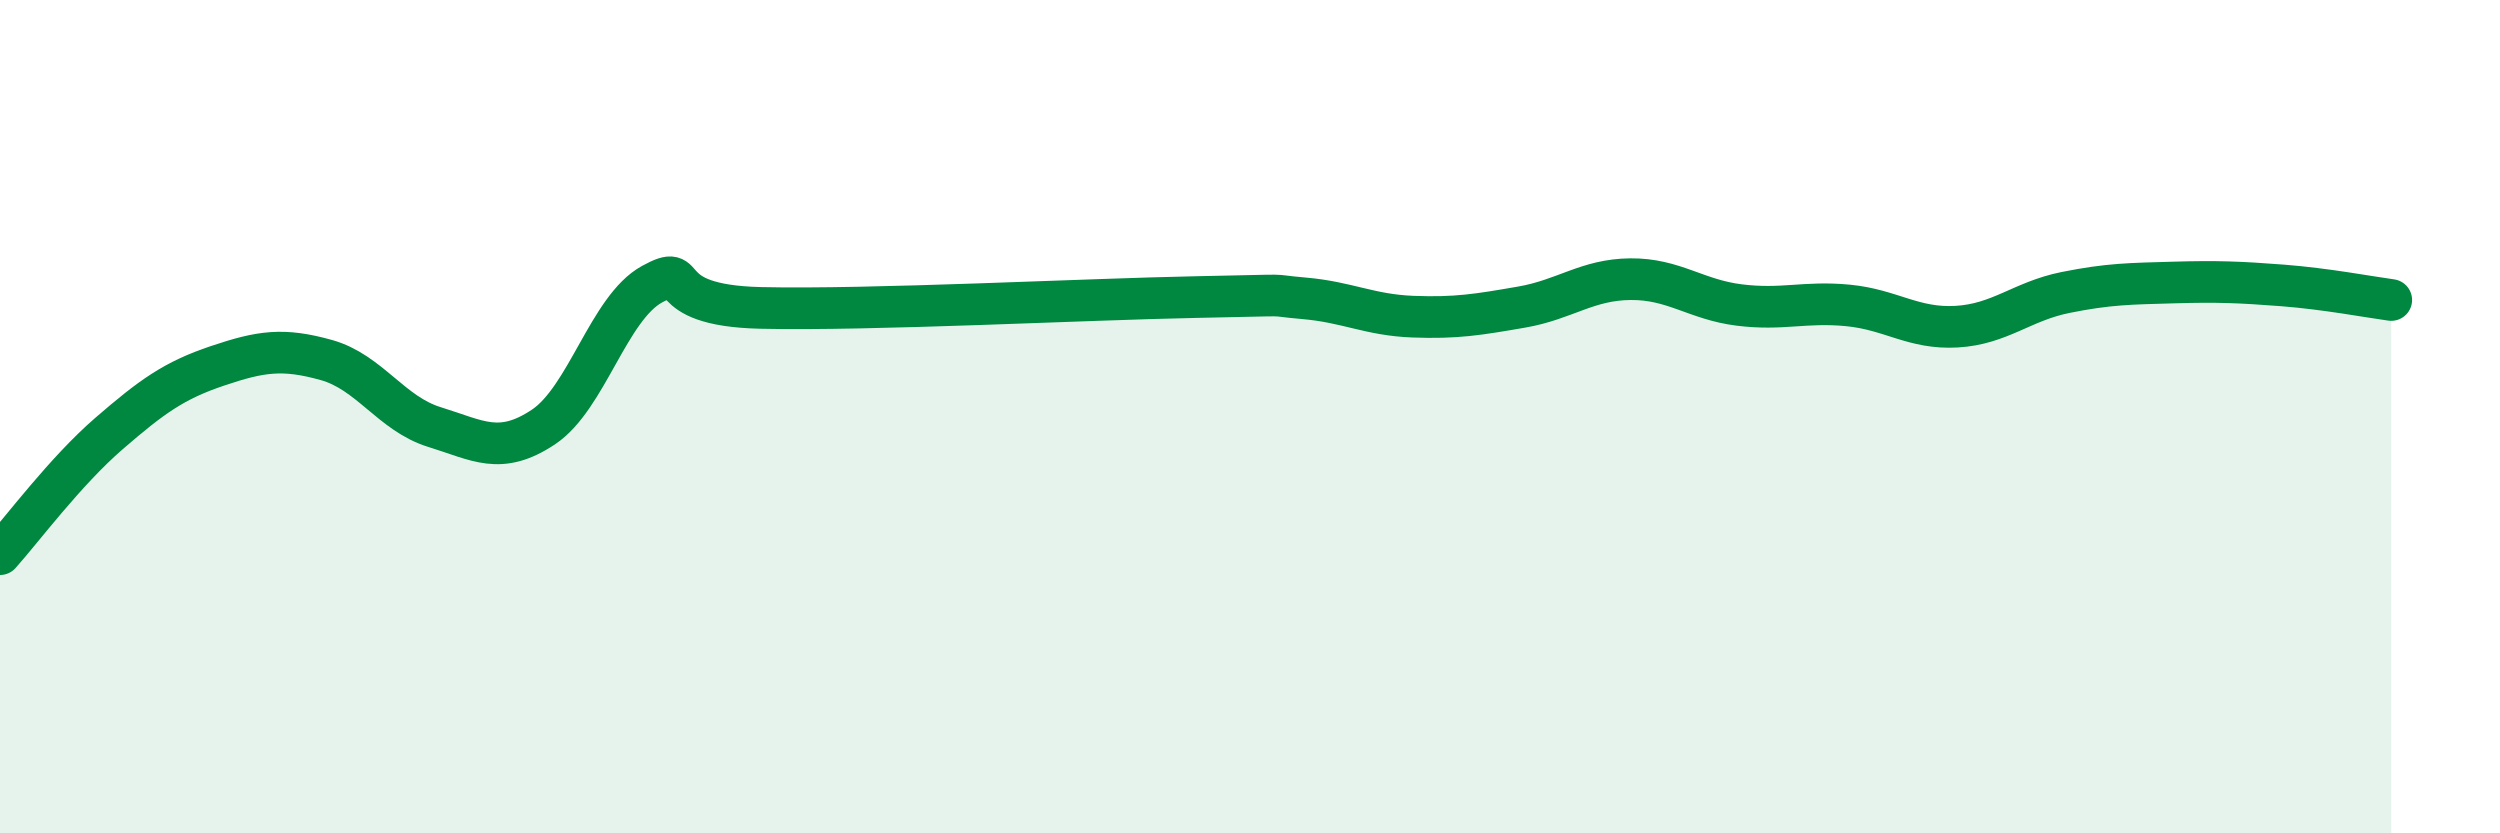
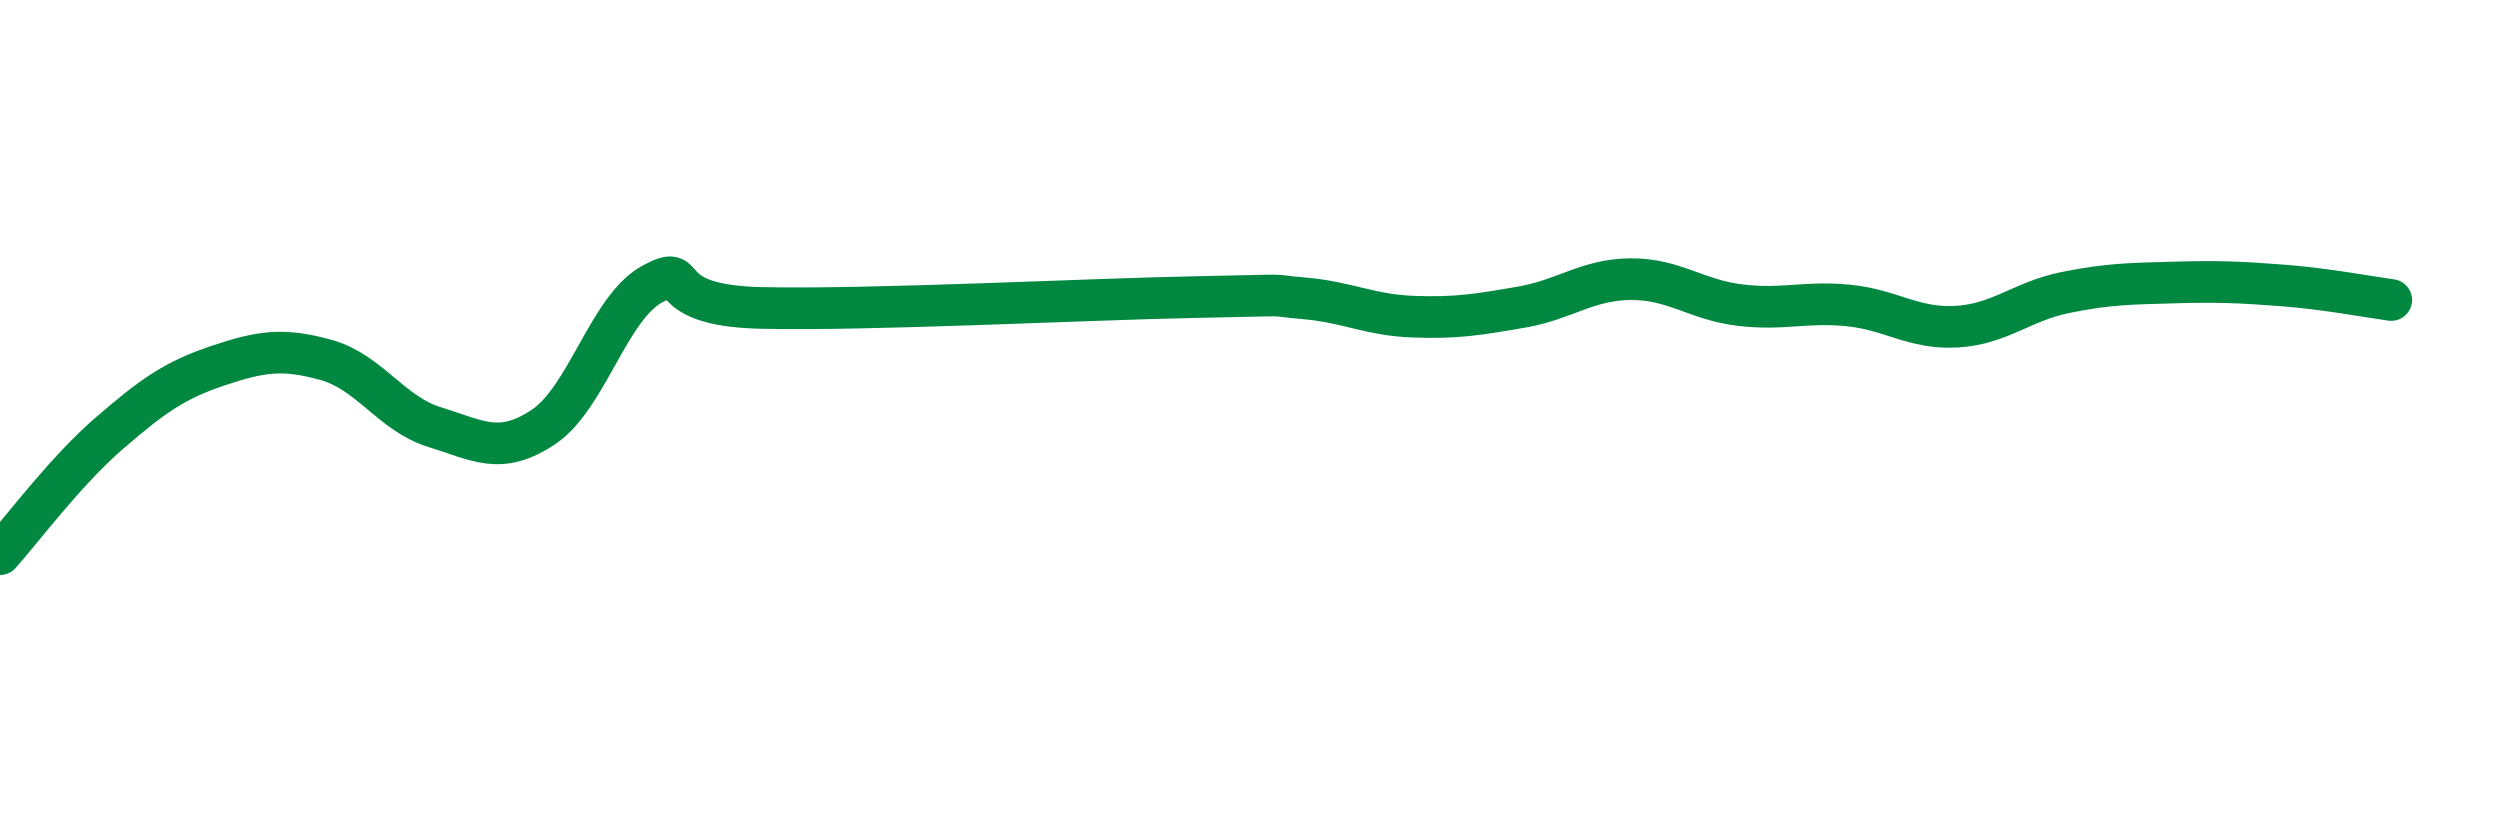
<svg xmlns="http://www.w3.org/2000/svg" width="60" height="20" viewBox="0 0 60 20">
-   <path d="M 0,13.3 C 0.52,12.72 1.57,11.31 2.61,10.41 C 3.65,9.51 4.18,9.13 5.22,8.78 C 6.26,8.43 6.79,8.35 7.83,8.64 C 8.87,8.93 9.39,9.93 10.43,10.25 C 11.47,10.57 12,10.94 13.04,10.25 C 14.08,9.56 14.61,7.39 15.65,6.82 C 16.69,6.25 15.65,7.33 18.26,7.39 C 20.87,7.45 26.09,7.18 28.7,7.13 C 31.31,7.08 30.26,7.07 31.3,7.16 C 32.34,7.25 32.87,7.56 33.91,7.6 C 34.95,7.64 35.48,7.55 36.52,7.37 C 37.56,7.19 38.09,6.71 39.13,6.7 C 40.17,6.69 40.7,7.19 41.74,7.32 C 42.78,7.45 43.31,7.23 44.35,7.33 C 45.39,7.43 45.92,7.9 46.96,7.84 C 48,7.78 48.53,7.23 49.57,7.02 C 50.61,6.81 51.13,6.81 52.17,6.78 C 53.21,6.75 53.74,6.77 54.78,6.85 C 55.82,6.93 56.87,7.13 57.39,7.2L57.39 20L0 20Z" fill="#008740" opacity="0.1" stroke-linecap="round" stroke-linejoin="round" />
  <path d="M 0,13.3 C 0.52,12.72 1.57,11.31 2.61,10.41 C 3.65,9.51 4.18,9.13 5.22,8.78 C 6.26,8.43 6.79,8.35 7.83,8.64 C 8.87,8.93 9.39,9.93 10.43,10.25 C 11.47,10.57 12,10.94 13.04,10.25 C 14.08,9.56 14.61,7.39 15.65,6.82 C 16.69,6.25 15.65,7.33 18.26,7.39 C 20.87,7.45 26.09,7.18 28.7,7.13 C 31.31,7.08 30.26,7.07 31.3,7.16 C 32.34,7.25 32.87,7.56 33.91,7.6 C 34.95,7.64 35.48,7.55 36.52,7.37 C 37.56,7.19 38.09,6.71 39.13,6.7 C 40.17,6.69 40.7,7.19 41.74,7.32 C 42.78,7.45 43.31,7.23 44.35,7.33 C 45.39,7.43 45.92,7.9 46.96,7.84 C 48,7.78 48.53,7.23 49.57,7.02 C 50.61,6.81 51.13,6.81 52.17,6.78 C 53.21,6.75 53.74,6.77 54.78,6.85 C 55.82,6.93 56.87,7.13 57.39,7.2" stroke="#008740" stroke-width="1" fill="none" stroke-linecap="round" stroke-linejoin="round" />
</svg>